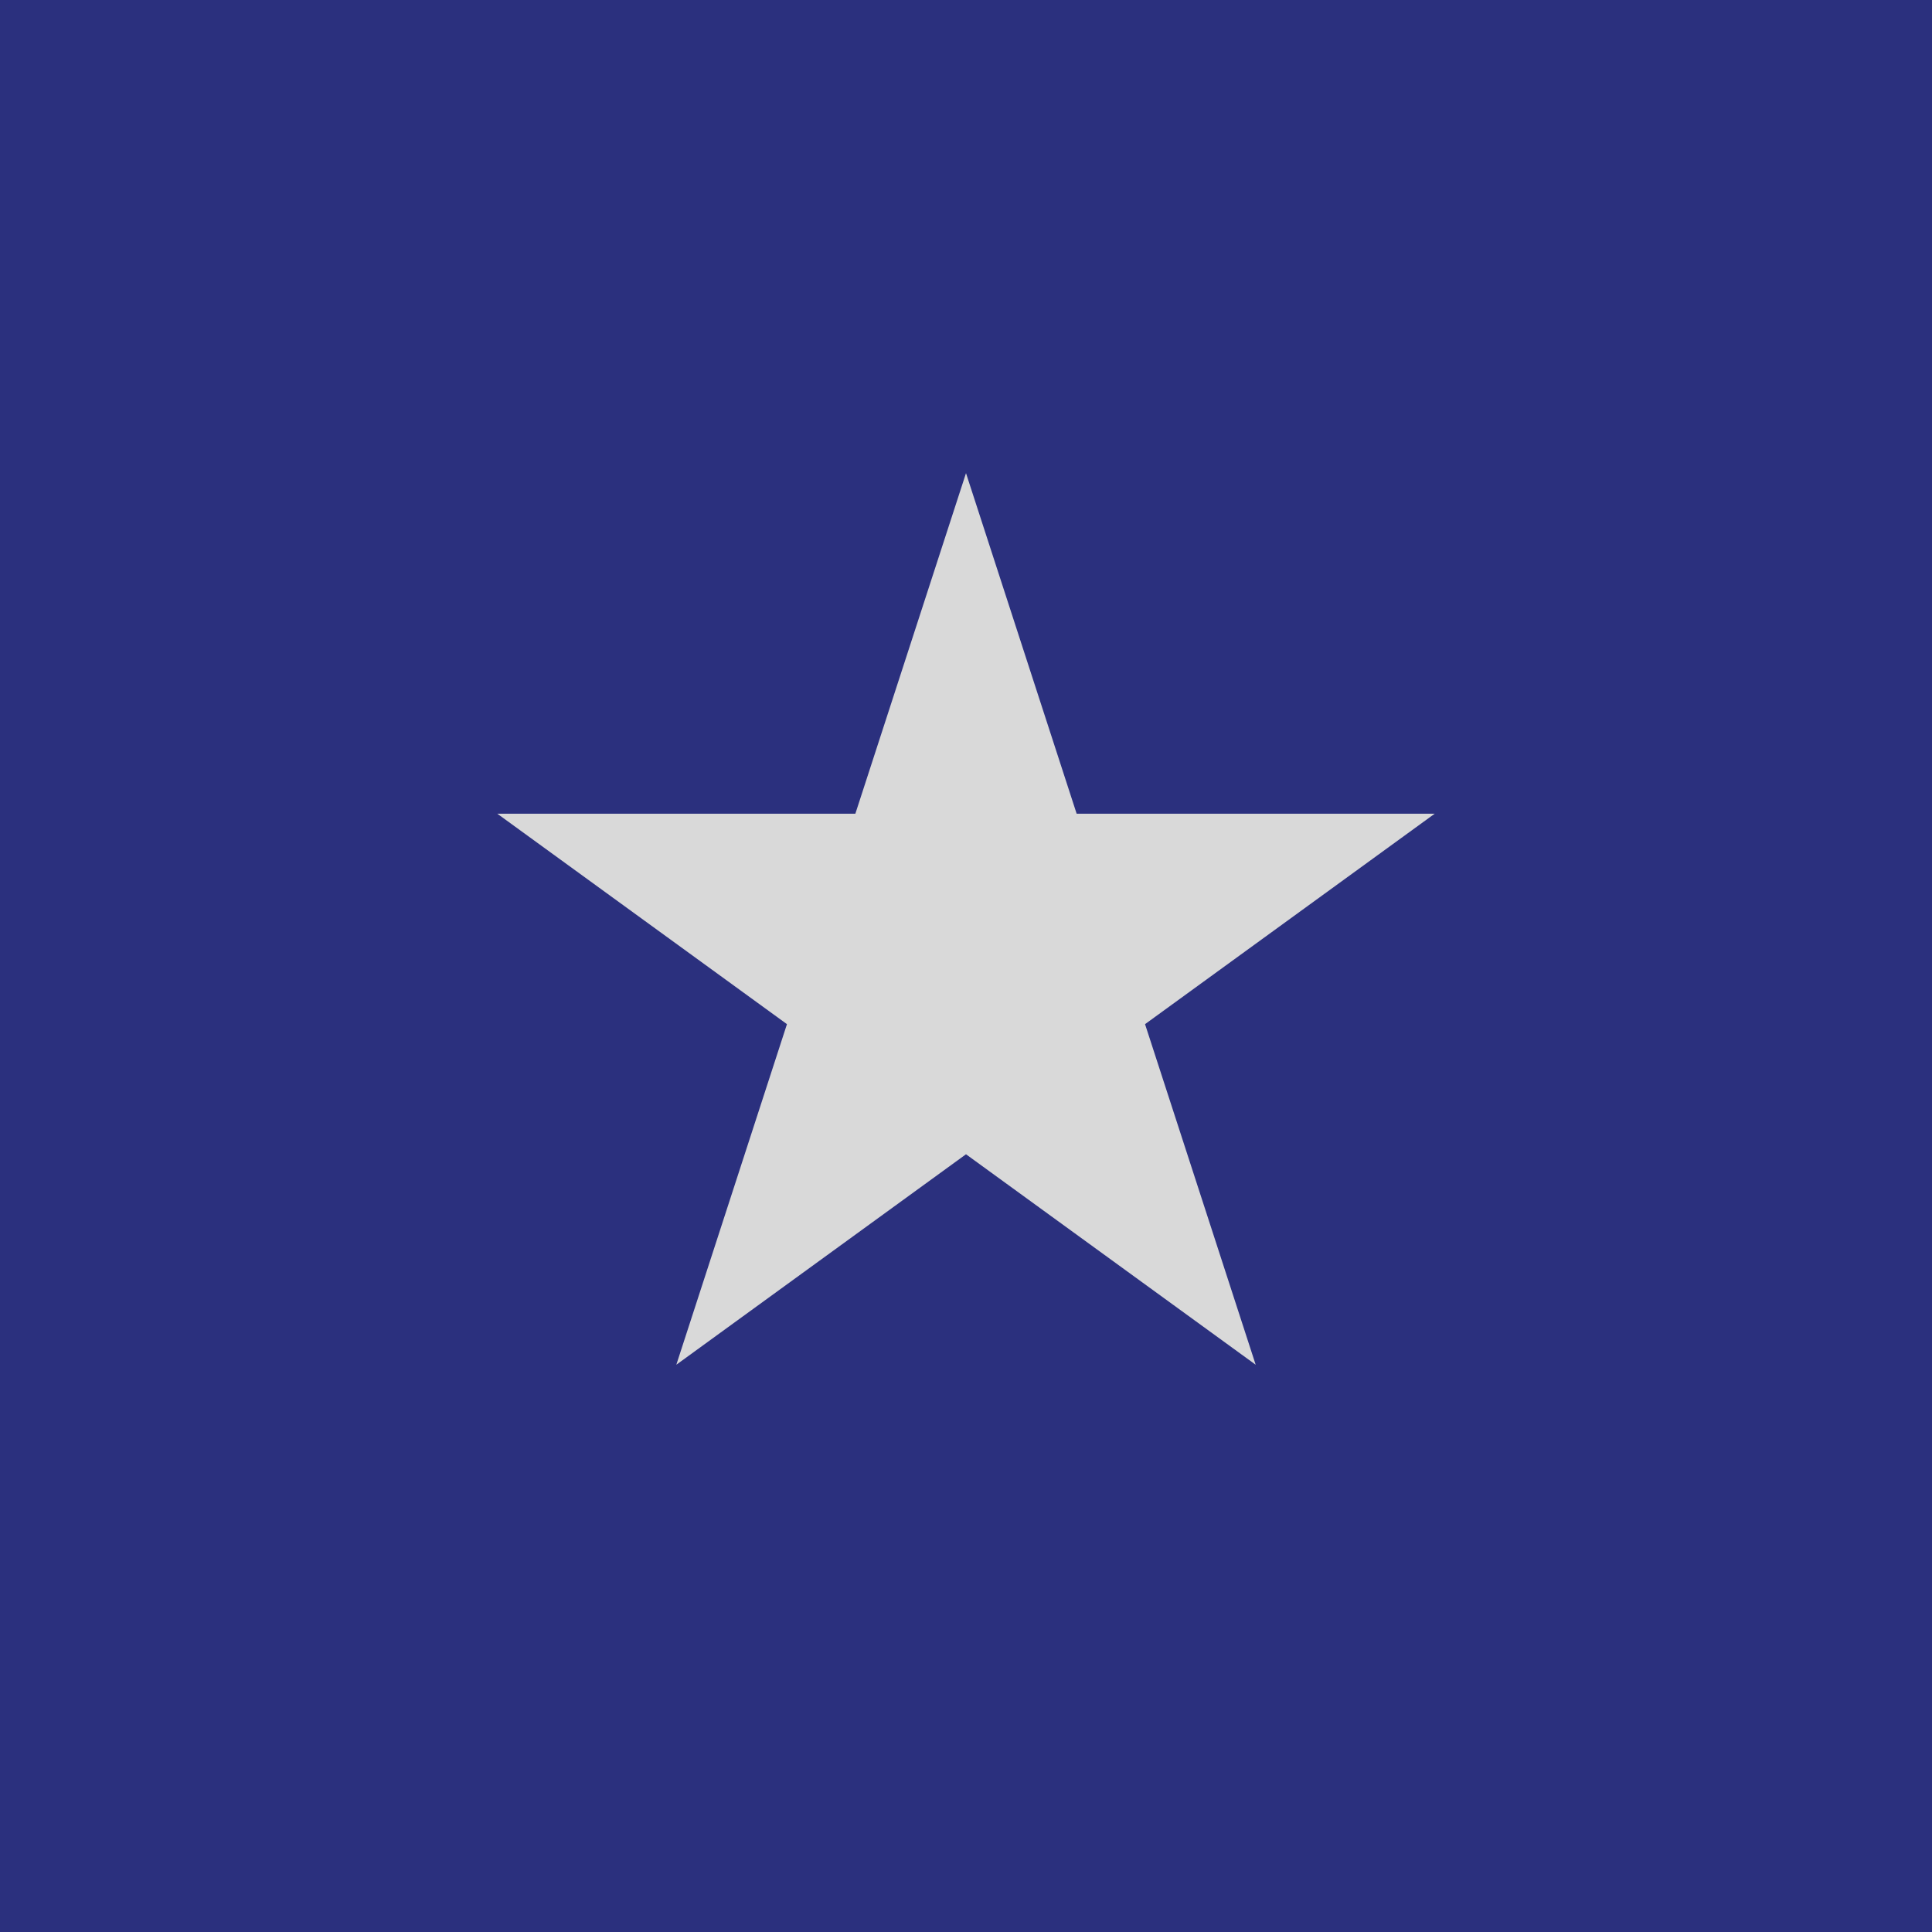
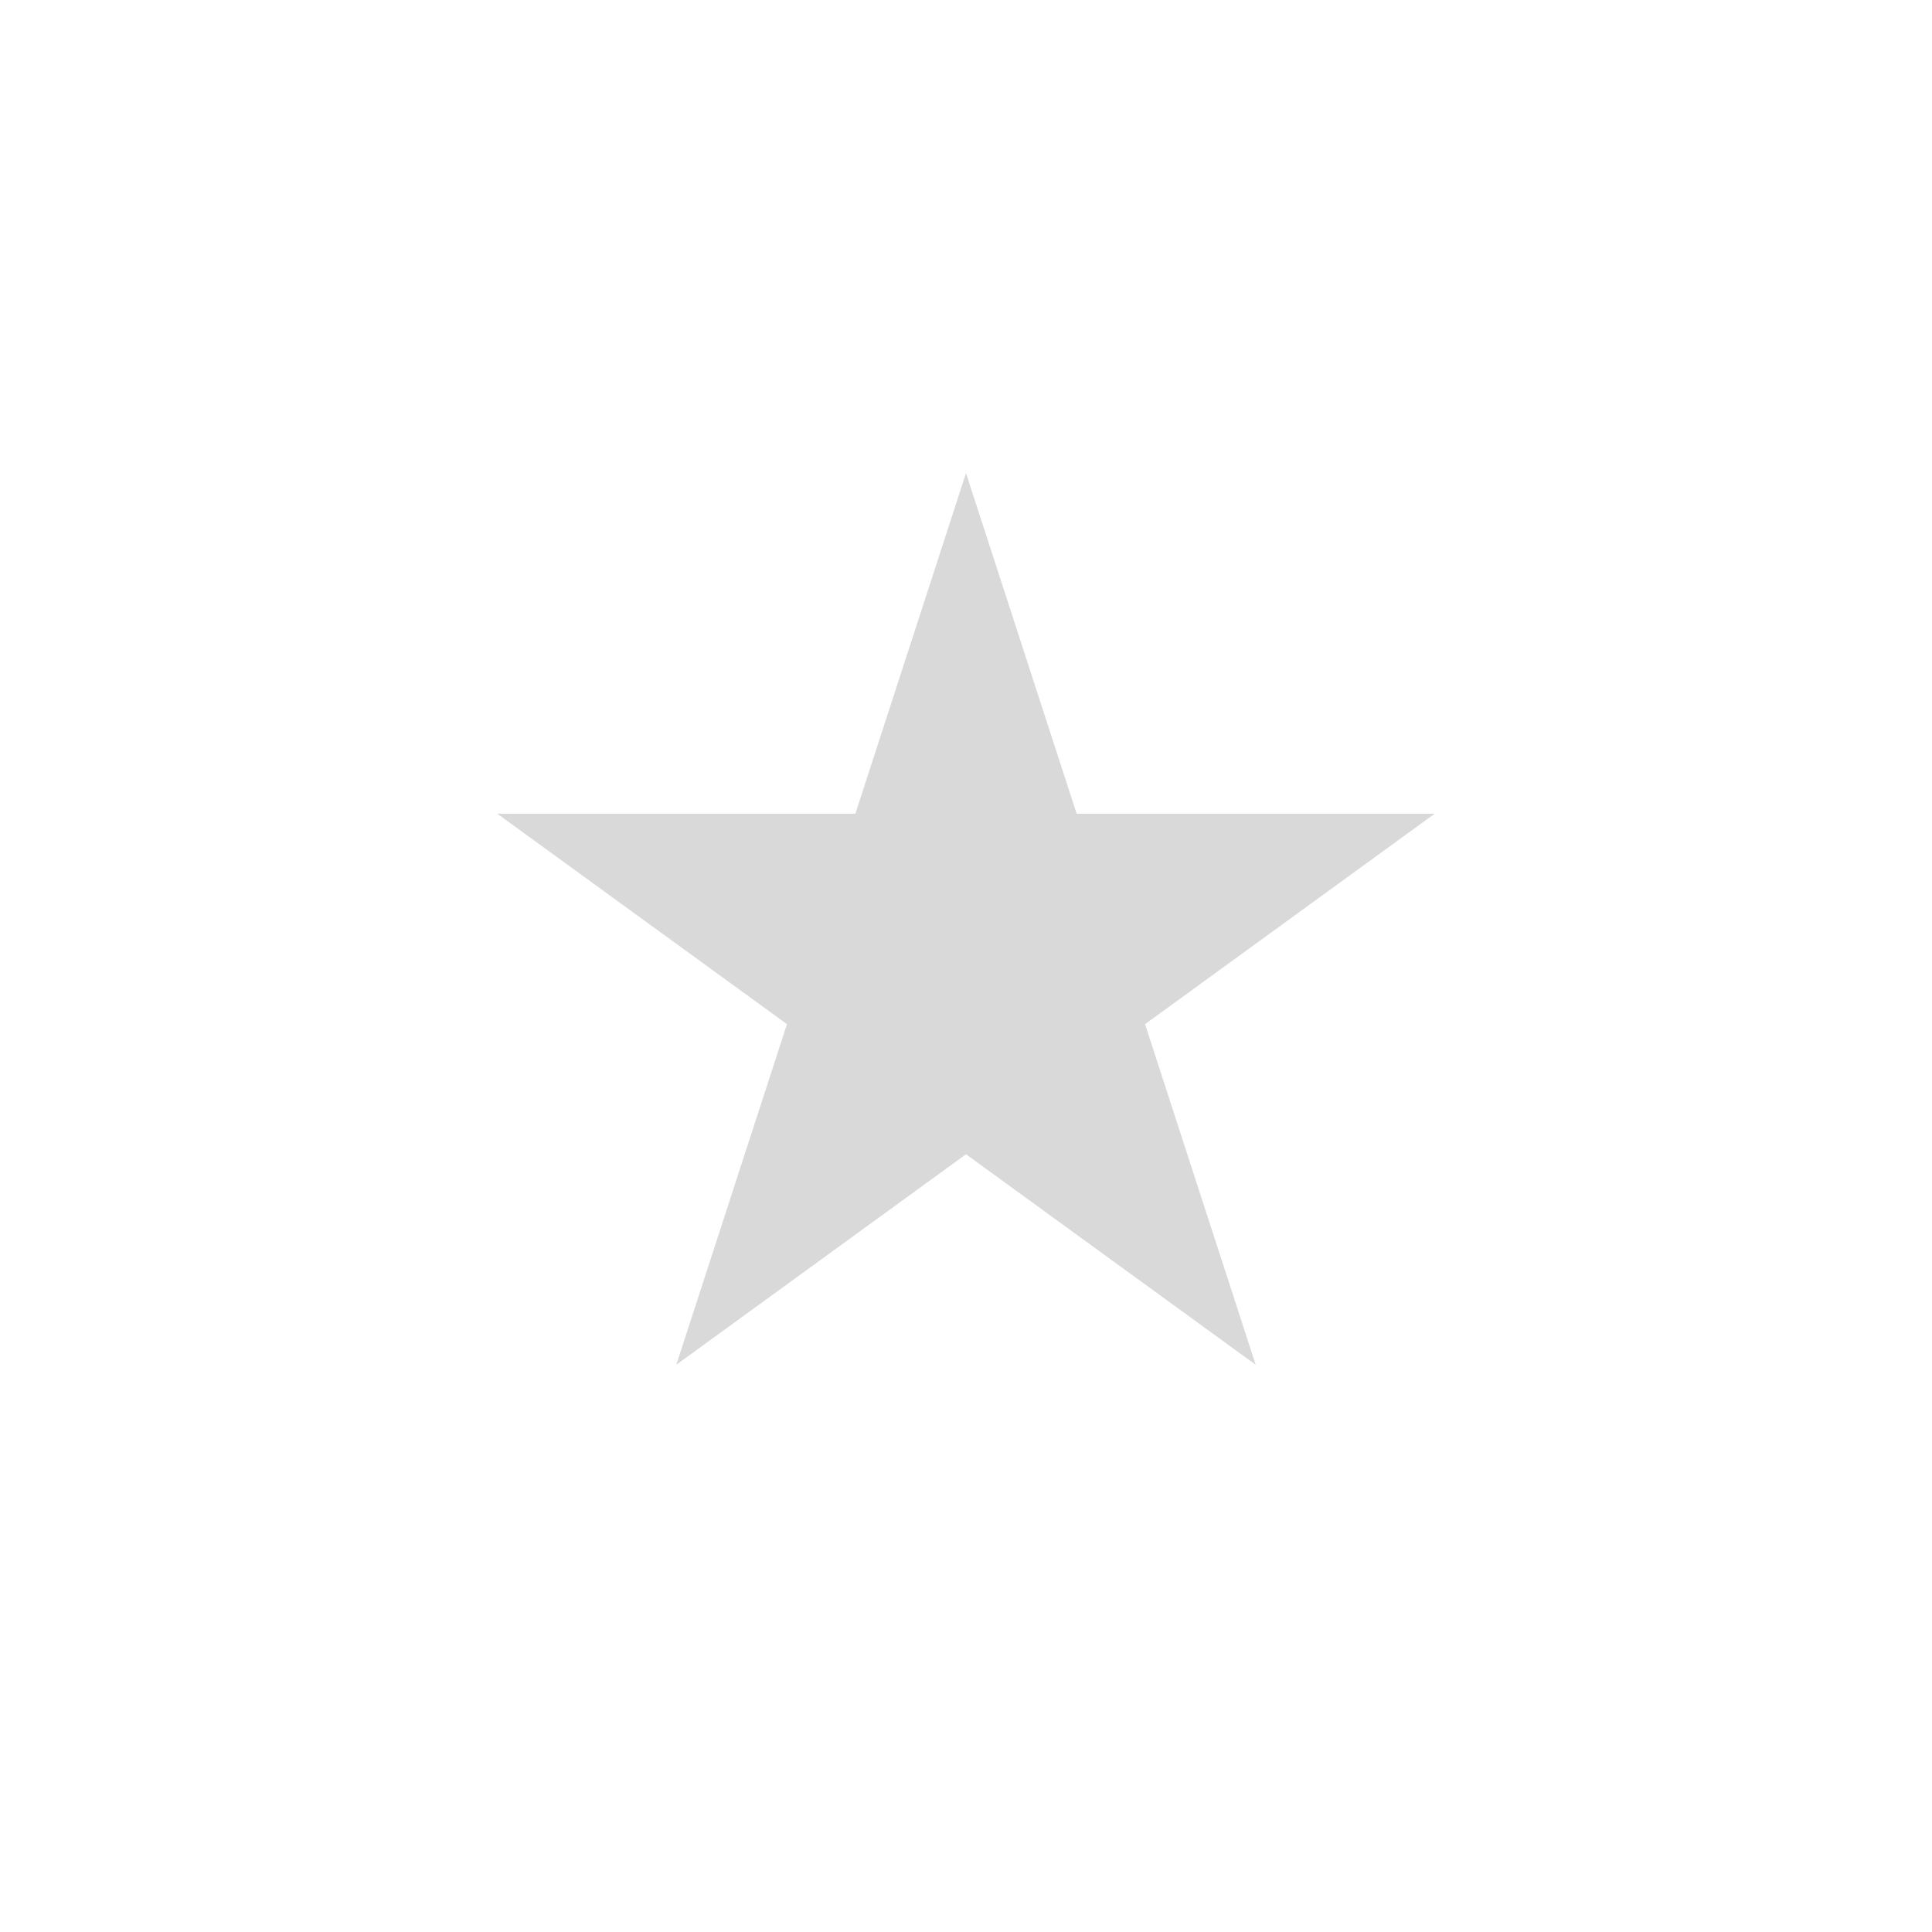
<svg xmlns="http://www.w3.org/2000/svg" width="49" height="49" viewBox="0 0 49 49" fill="none">
-   <path d="M0 0H49V49H0V0Z" fill="#2B307E" />
  <path d="M24.5 12L27.306 20.637H36.388L29.041 25.975L31.847 34.613L24.5 29.275L17.153 34.613L19.959 25.975L12.612 20.637H21.694L24.5 12Z" fill="#D9D9D9" />
</svg>